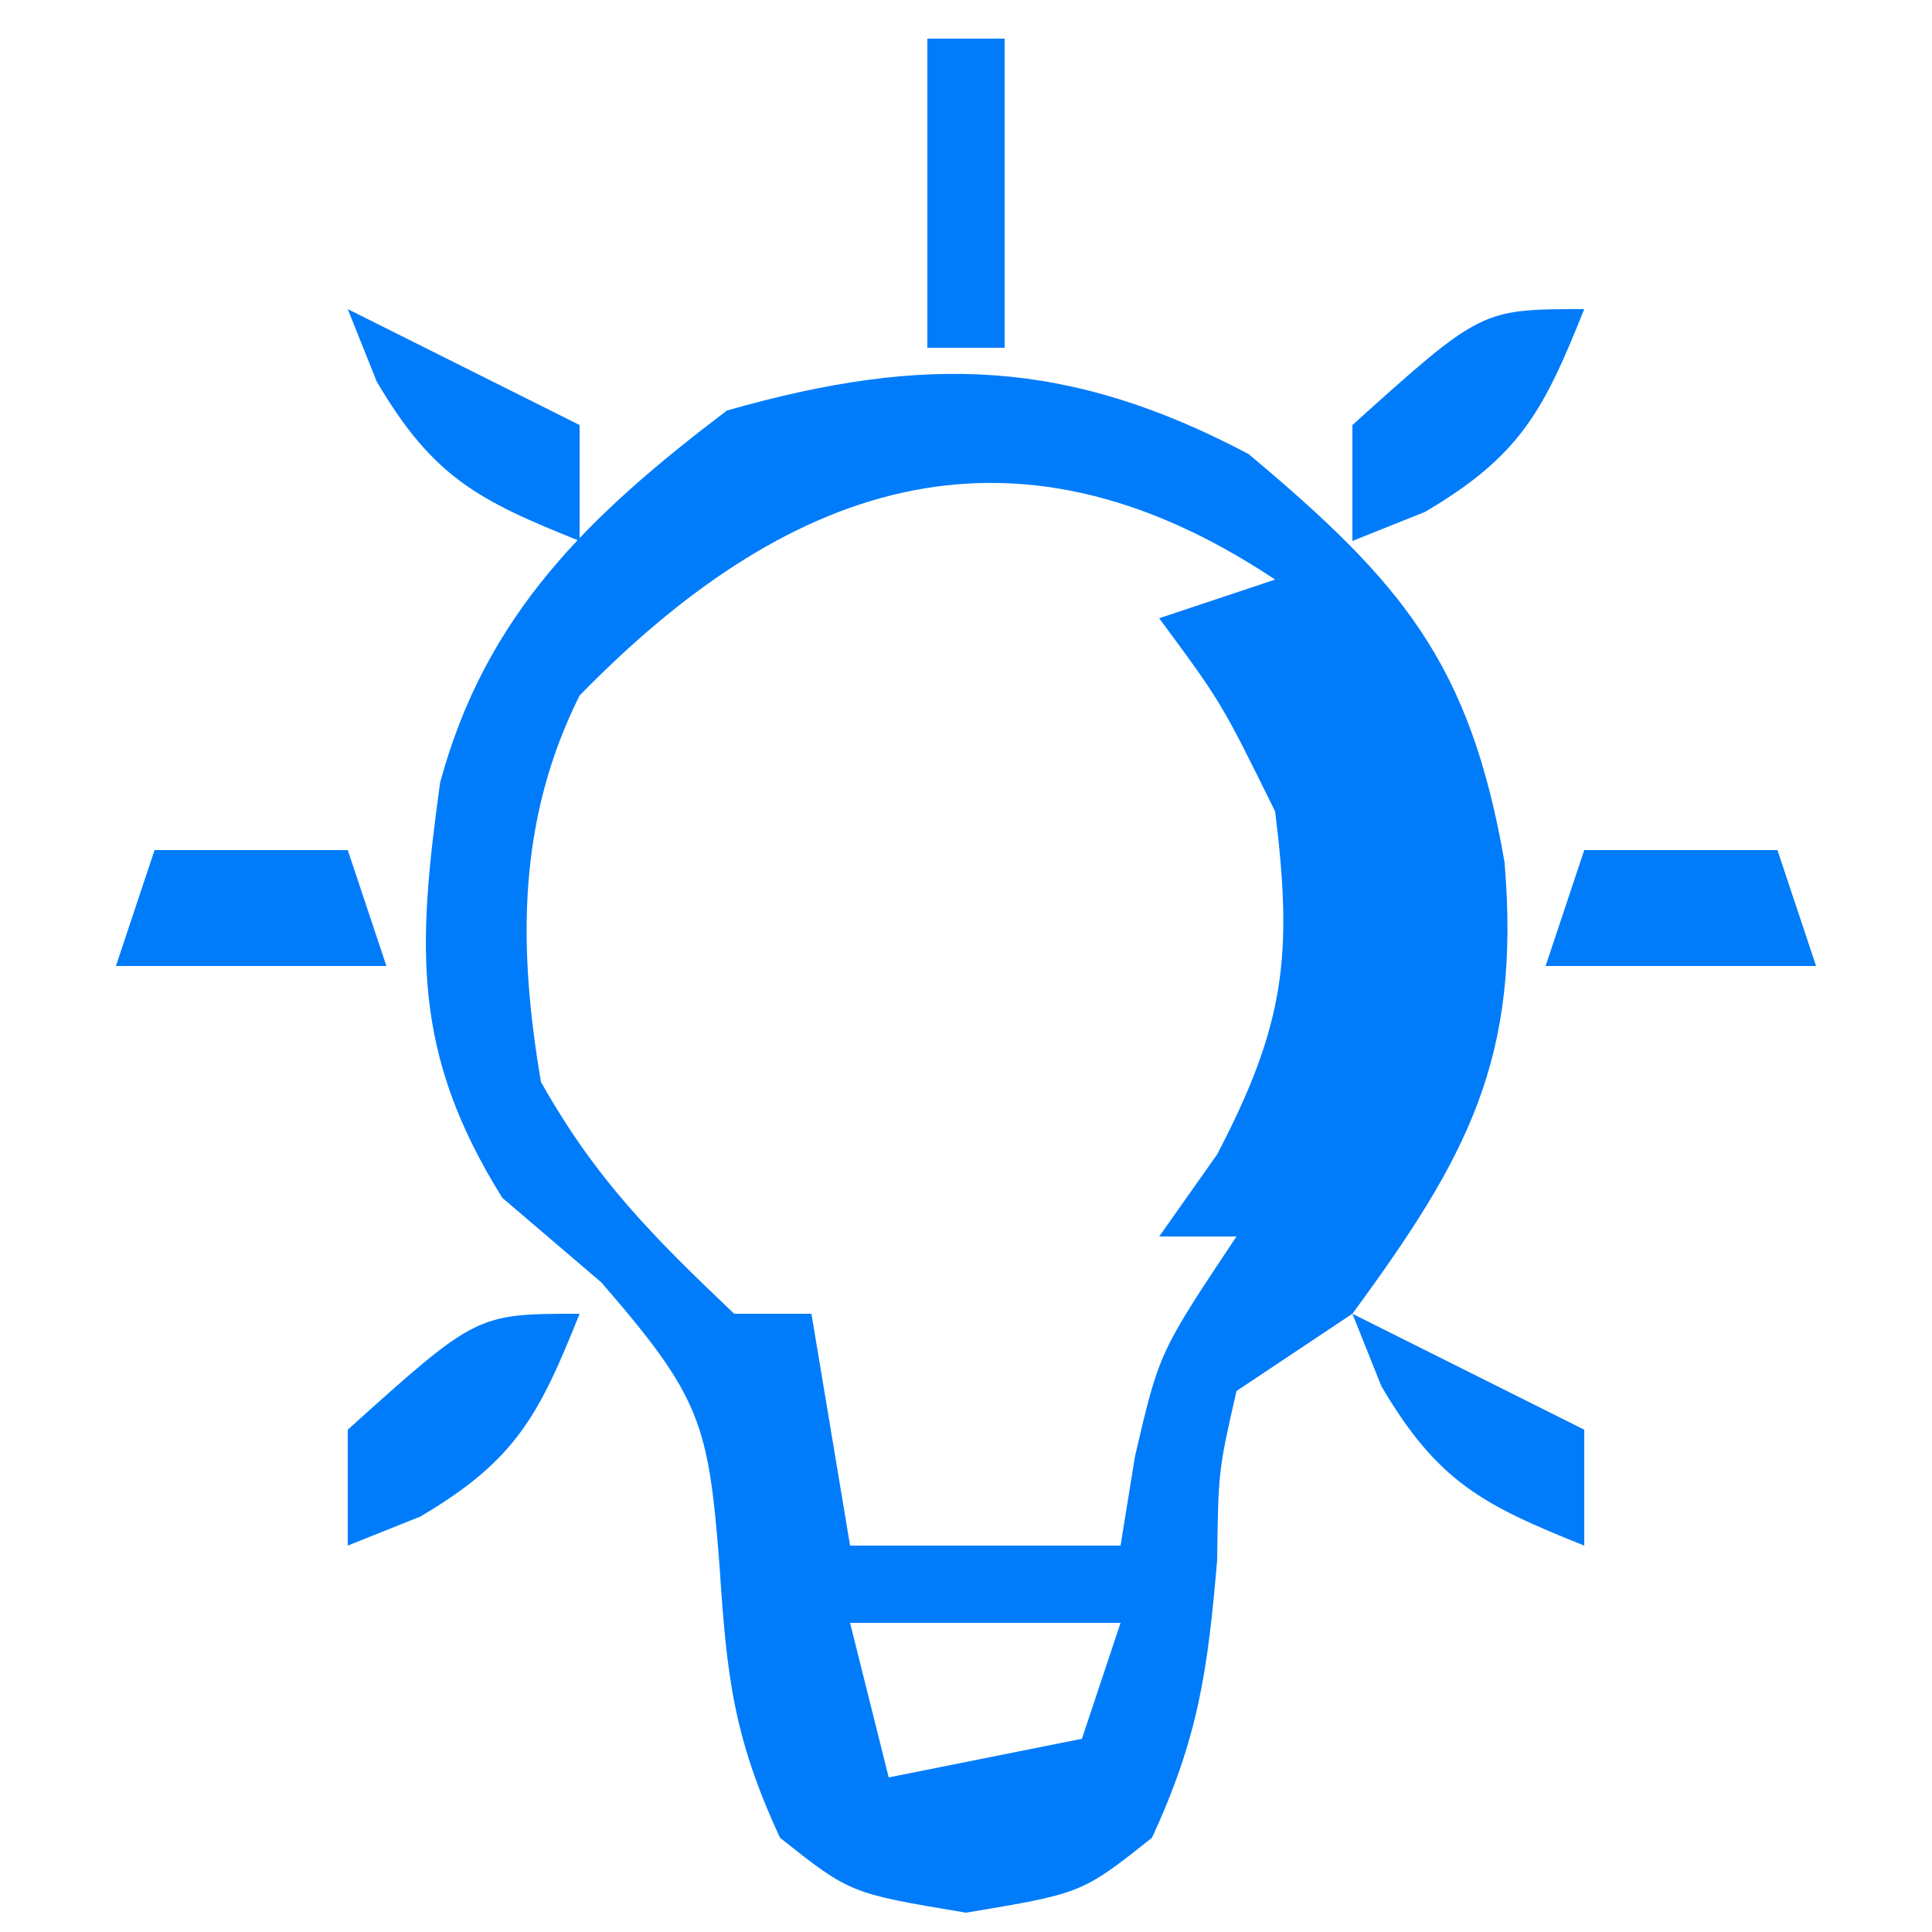
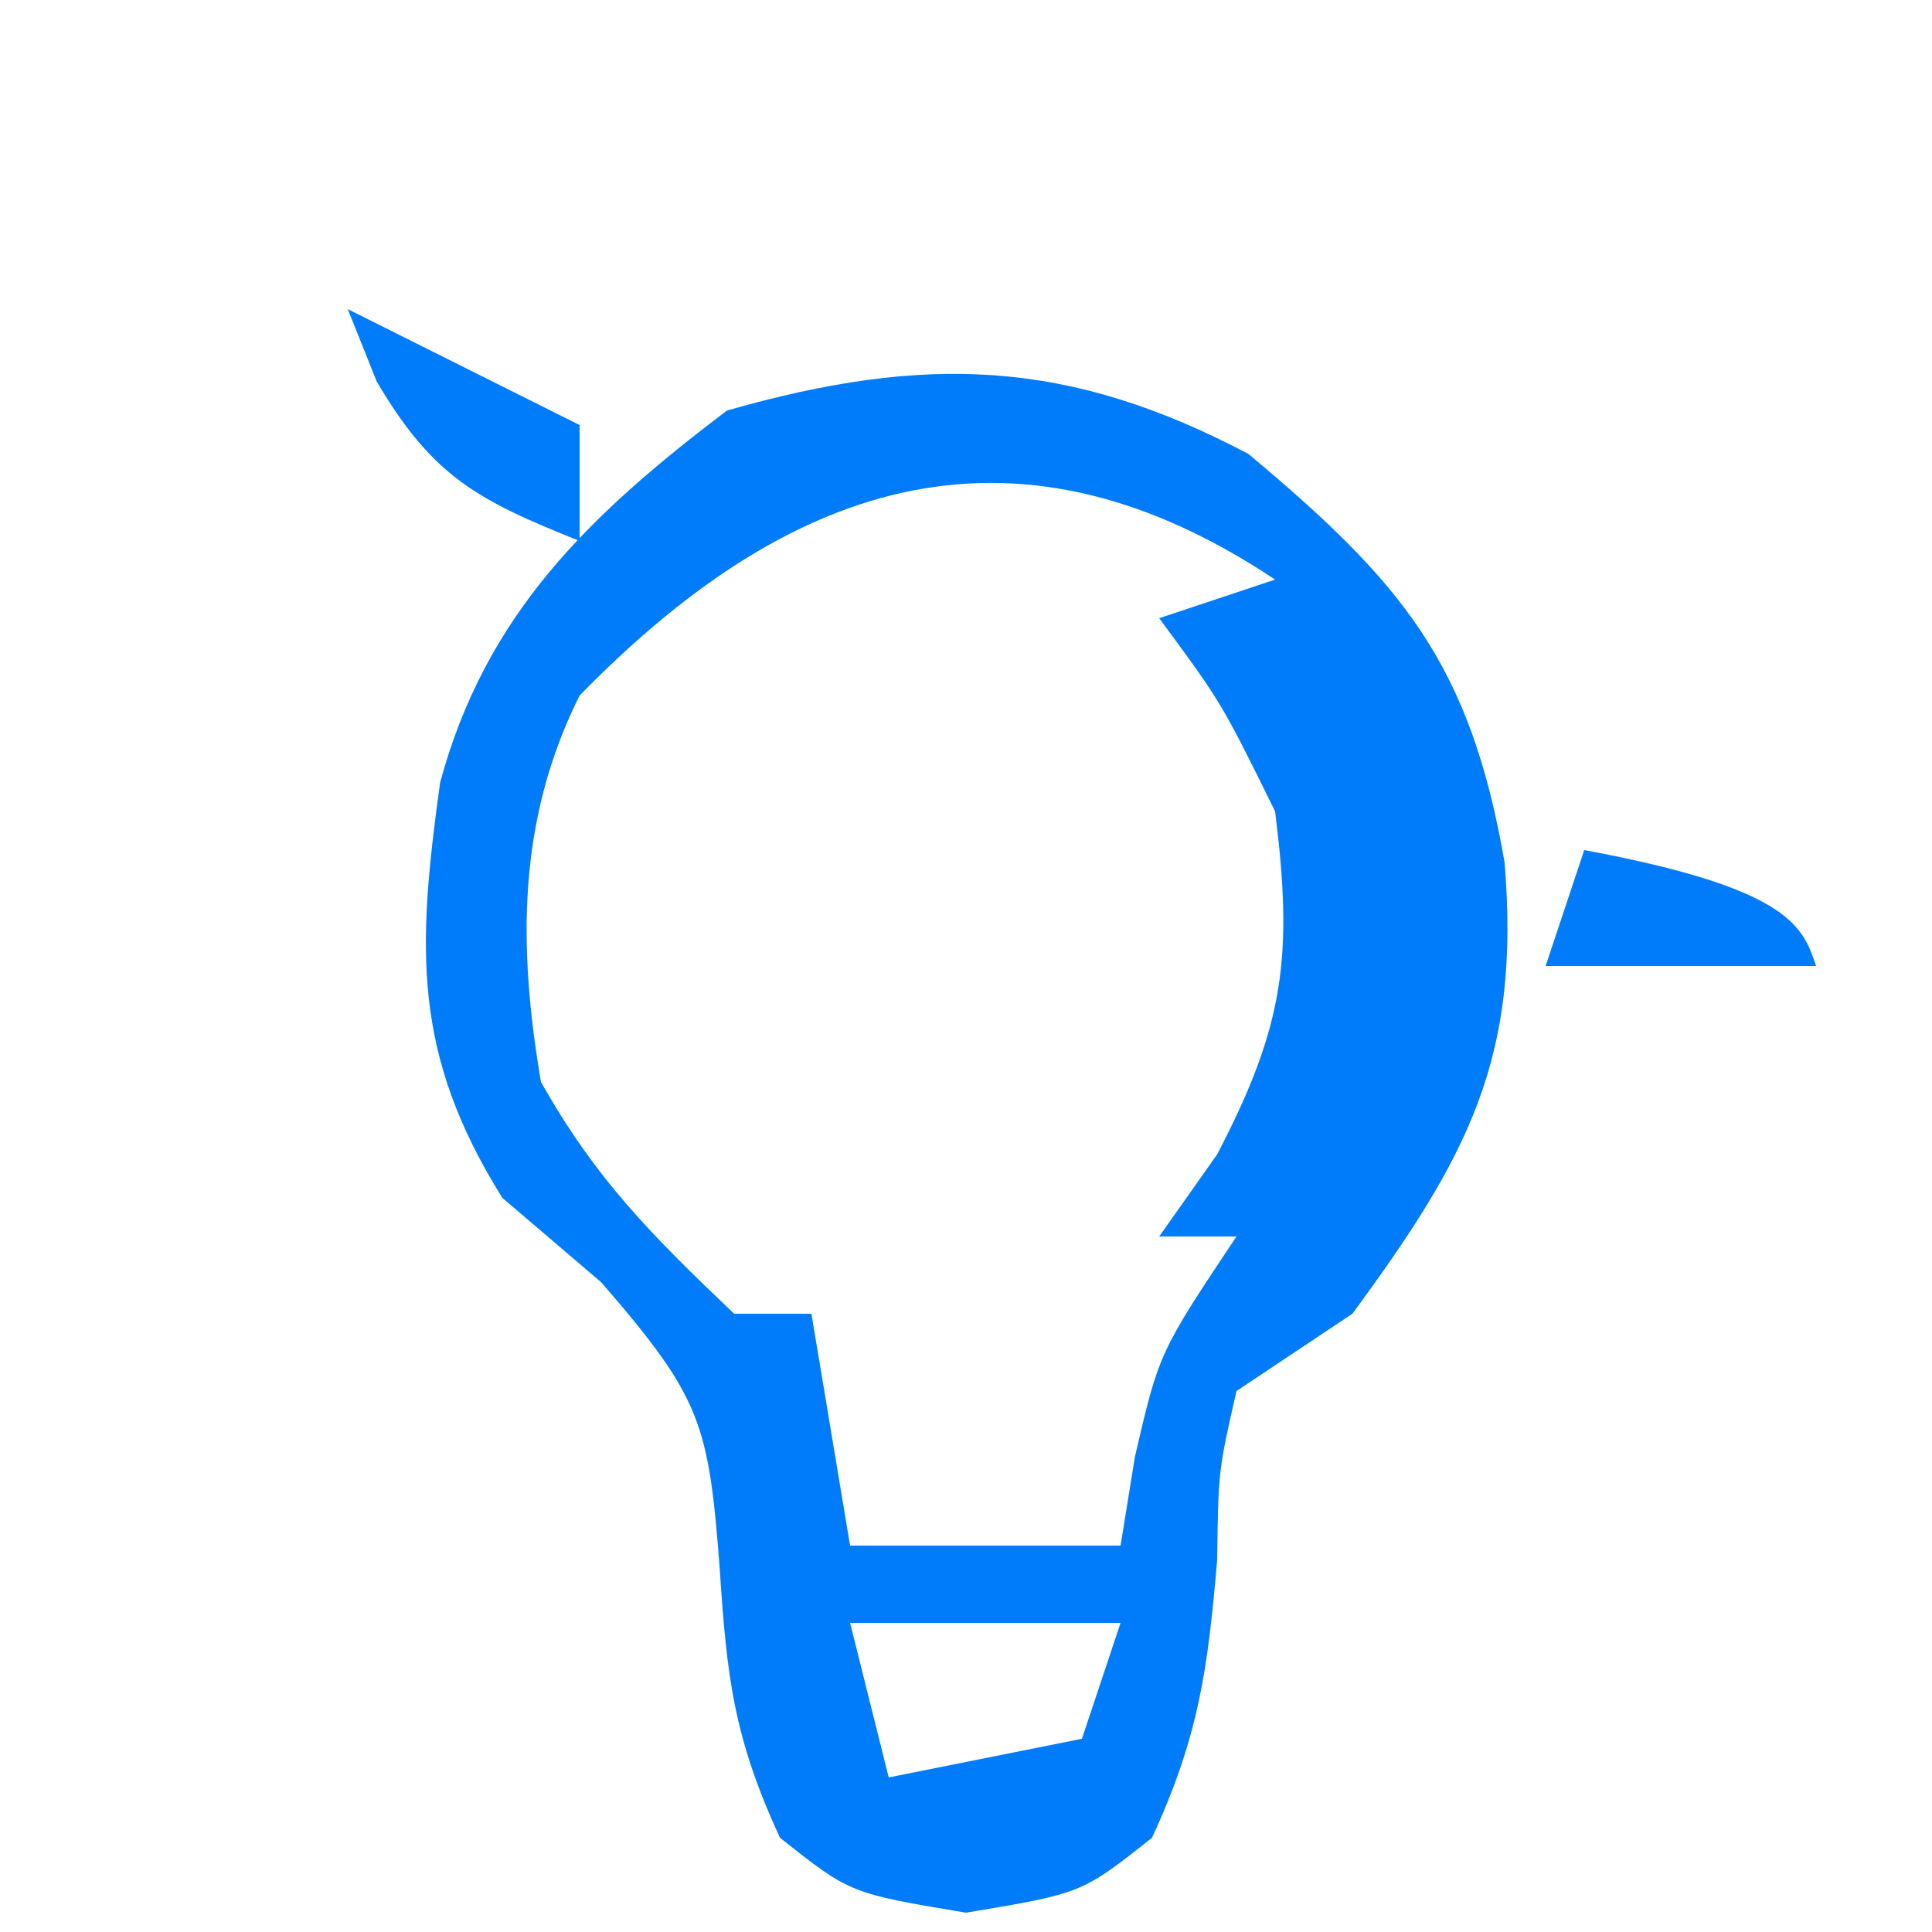
<svg xmlns="http://www.w3.org/2000/svg" version="1.1" width="50" height="50">
  <path d="M0 0 C3.982 3.333 5.736 5.42 6.625 10.562 C7.052 15.641 5.673 18.187 2.688 22.25 C1.698 22.91 0.708 23.57 -0.312 24.25 C-0.782 26.314 -0.782 26.314 -0.812 28.625 C-1.054 31.456 -1.292 33.206 -2.5 35.812 C-4.312 37.25 -4.312 37.25 -7.312 37.75 C-10.312 37.25 -10.312 37.25 -12.125 35.812 C-13.33 33.212 -13.504 31.63 -13.688 28.812 C-13.974 25.09 -14.162 24.423 -16.75 21.438 C-18.018 20.355 -18.018 20.355 -19.312 19.25 C-21.654 15.502 -21.512 12.77 -20.922 8.504 C-19.743 4.145 -17.071 1.584 -13.5 -1.125 C-8.35 -2.596 -4.651 -2.457 0 0 Z M-17.312 6.25 C-18.927 9.479 -18.907 12.759 -18.312 16.25 C-16.896 18.766 -15.444 20.22 -13.312 22.25 C-12.652 22.25 -11.992 22.25 -11.312 22.25 C-10.982 24.23 -10.652 26.21 -10.312 28.25 C-8.002 28.25 -5.692 28.25 -3.312 28.25 C-3.189 27.487 -3.065 26.724 -2.938 25.938 C-2.312 23.25 -2.312 23.25 -0.312 20.25 C-0.973 20.25 -1.633 20.25 -2.312 20.25 C-1.57 19.198 -1.57 19.198 -0.812 18.125 C0.937 14.773 1.154 12.983 0.688 9.25 C-0.701 6.432 -0.701 6.432 -2.312 4.25 C-1.323 3.92 -0.333 3.59 0.688 3.25 C-6.27 -1.388 -12.08 0.89 -17.312 6.25 Z M0.688 4.25 C1.688 6.25 1.688 6.25 1.688 6.25 Z M2.688 7.25 C3.688 10.25 3.688 10.25 3.688 10.25 Z M2.688 13.25 C3.688 16.25 3.688 16.25 3.688 16.25 Z M1.688 16.25 C2.688 18.25 2.688 18.25 2.688 18.25 Z M-10.312 30.25 C-9.982 31.57 -9.652 32.89 -9.312 34.25 C-7.662 33.92 -6.013 33.59 -4.312 33.25 C-3.982 32.26 -3.652 31.27 -3.312 30.25 C-5.622 30.25 -7.933 30.25 -10.312 30.25 Z " fill="#007CFA" transform="translate(32.312,11.75)" />
-   <path d="M0 0 C1.65 0 3.3 0 5 0 C5.33 0.99 5.66 1.98 6 3 C3.69 3 1.38 3 -1 3 C-0.67 2.01 -0.34 1.02 0 0 Z " fill="#007CFA" transform="translate(41,22)" />
-   <path d="M0 0 C1.65 0 3.3 0 5 0 C5.33 0.99 5.66 1.98 6 3 C3.69 3 1.38 3 -1 3 C-0.67 2.01 -0.34 1.02 0 0 Z " fill="#007CFA" transform="translate(4,22)" />
-   <path d="M0 0 C2 1 4 2 6 3 C6 3.99 6 4.98 6 6 C3.378 4.951 2.206 4.351 0.75 1.875 C0.502 1.256 0.255 0.637 0 0 Z " fill="#007CFA" transform="translate(35,34)" />
-   <path d="M0 0 C-1.049 2.622 -1.649 3.794 -4.125 5.25 C-4.744 5.497 -5.362 5.745 -6 6 C-6 5.01 -6 4.02 -6 3 C-2.667 0 -2.667 0 0 0 Z " fill="#007CFA" transform="translate(15,34)" />
-   <path d="M0 0 C-1.049 2.622 -1.649 3.794 -4.125 5.25 C-4.744 5.497 -5.362 5.745 -6 6 C-6 5.01 -6 4.02 -6 3 C-2.667 0 -2.667 0 0 0 Z " fill="#007CFA" transform="translate(41,8)" />
+   <path d="M0 0 C5.33 0.99 5.66 1.98 6 3 C3.69 3 1.38 3 -1 3 C-0.67 2.01 -0.34 1.02 0 0 Z " fill="#007CFA" transform="translate(41,22)" />
  <path d="M0 0 C2 1 4 2 6 3 C6 3.99 6 4.98 6 6 C3.378 4.951 2.206 4.351 0.75 1.875 C0.502 1.256 0.255 0.637 0 0 Z " fill="#007CFA" transform="translate(9,8)" />
-   <path d="M0 0 C0.66 0 1.32 0 2 0 C2 2.64 2 5.28 2 8 C1.34 8 0.68 8 0 8 C0 5.36 0 2.72 0 0 Z " fill="#007CFA" transform="translate(24,1)" />
</svg>